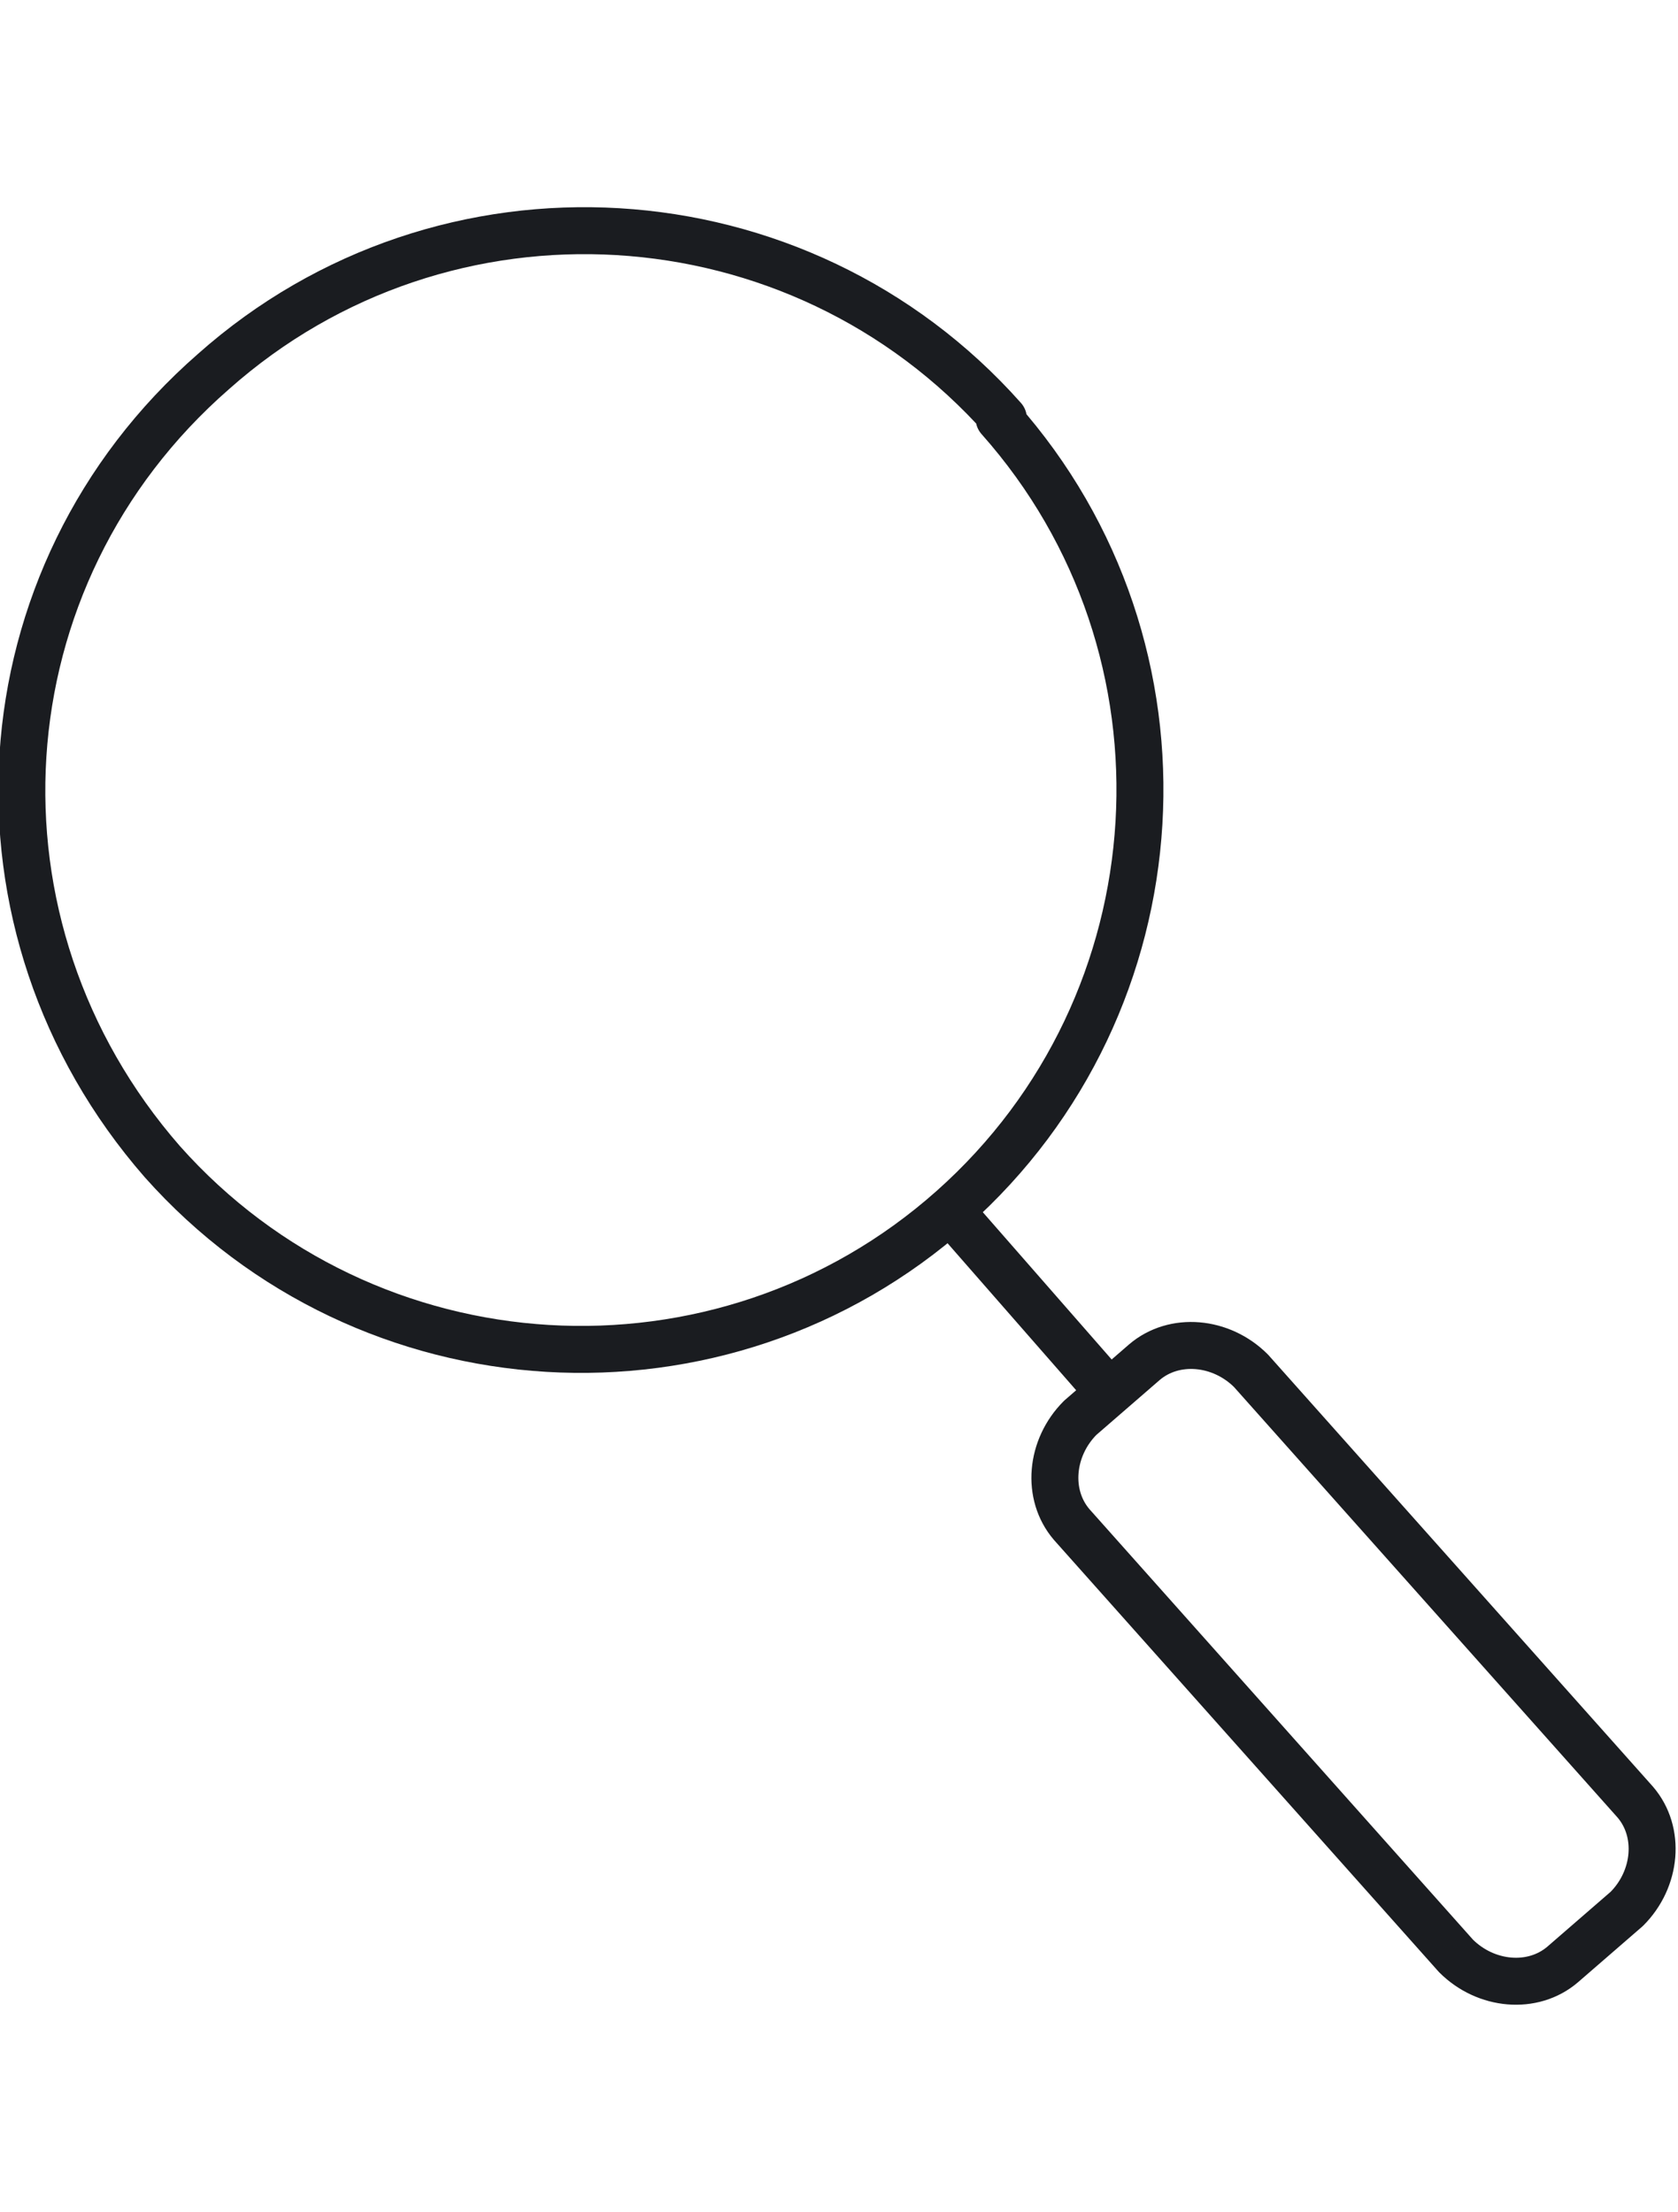
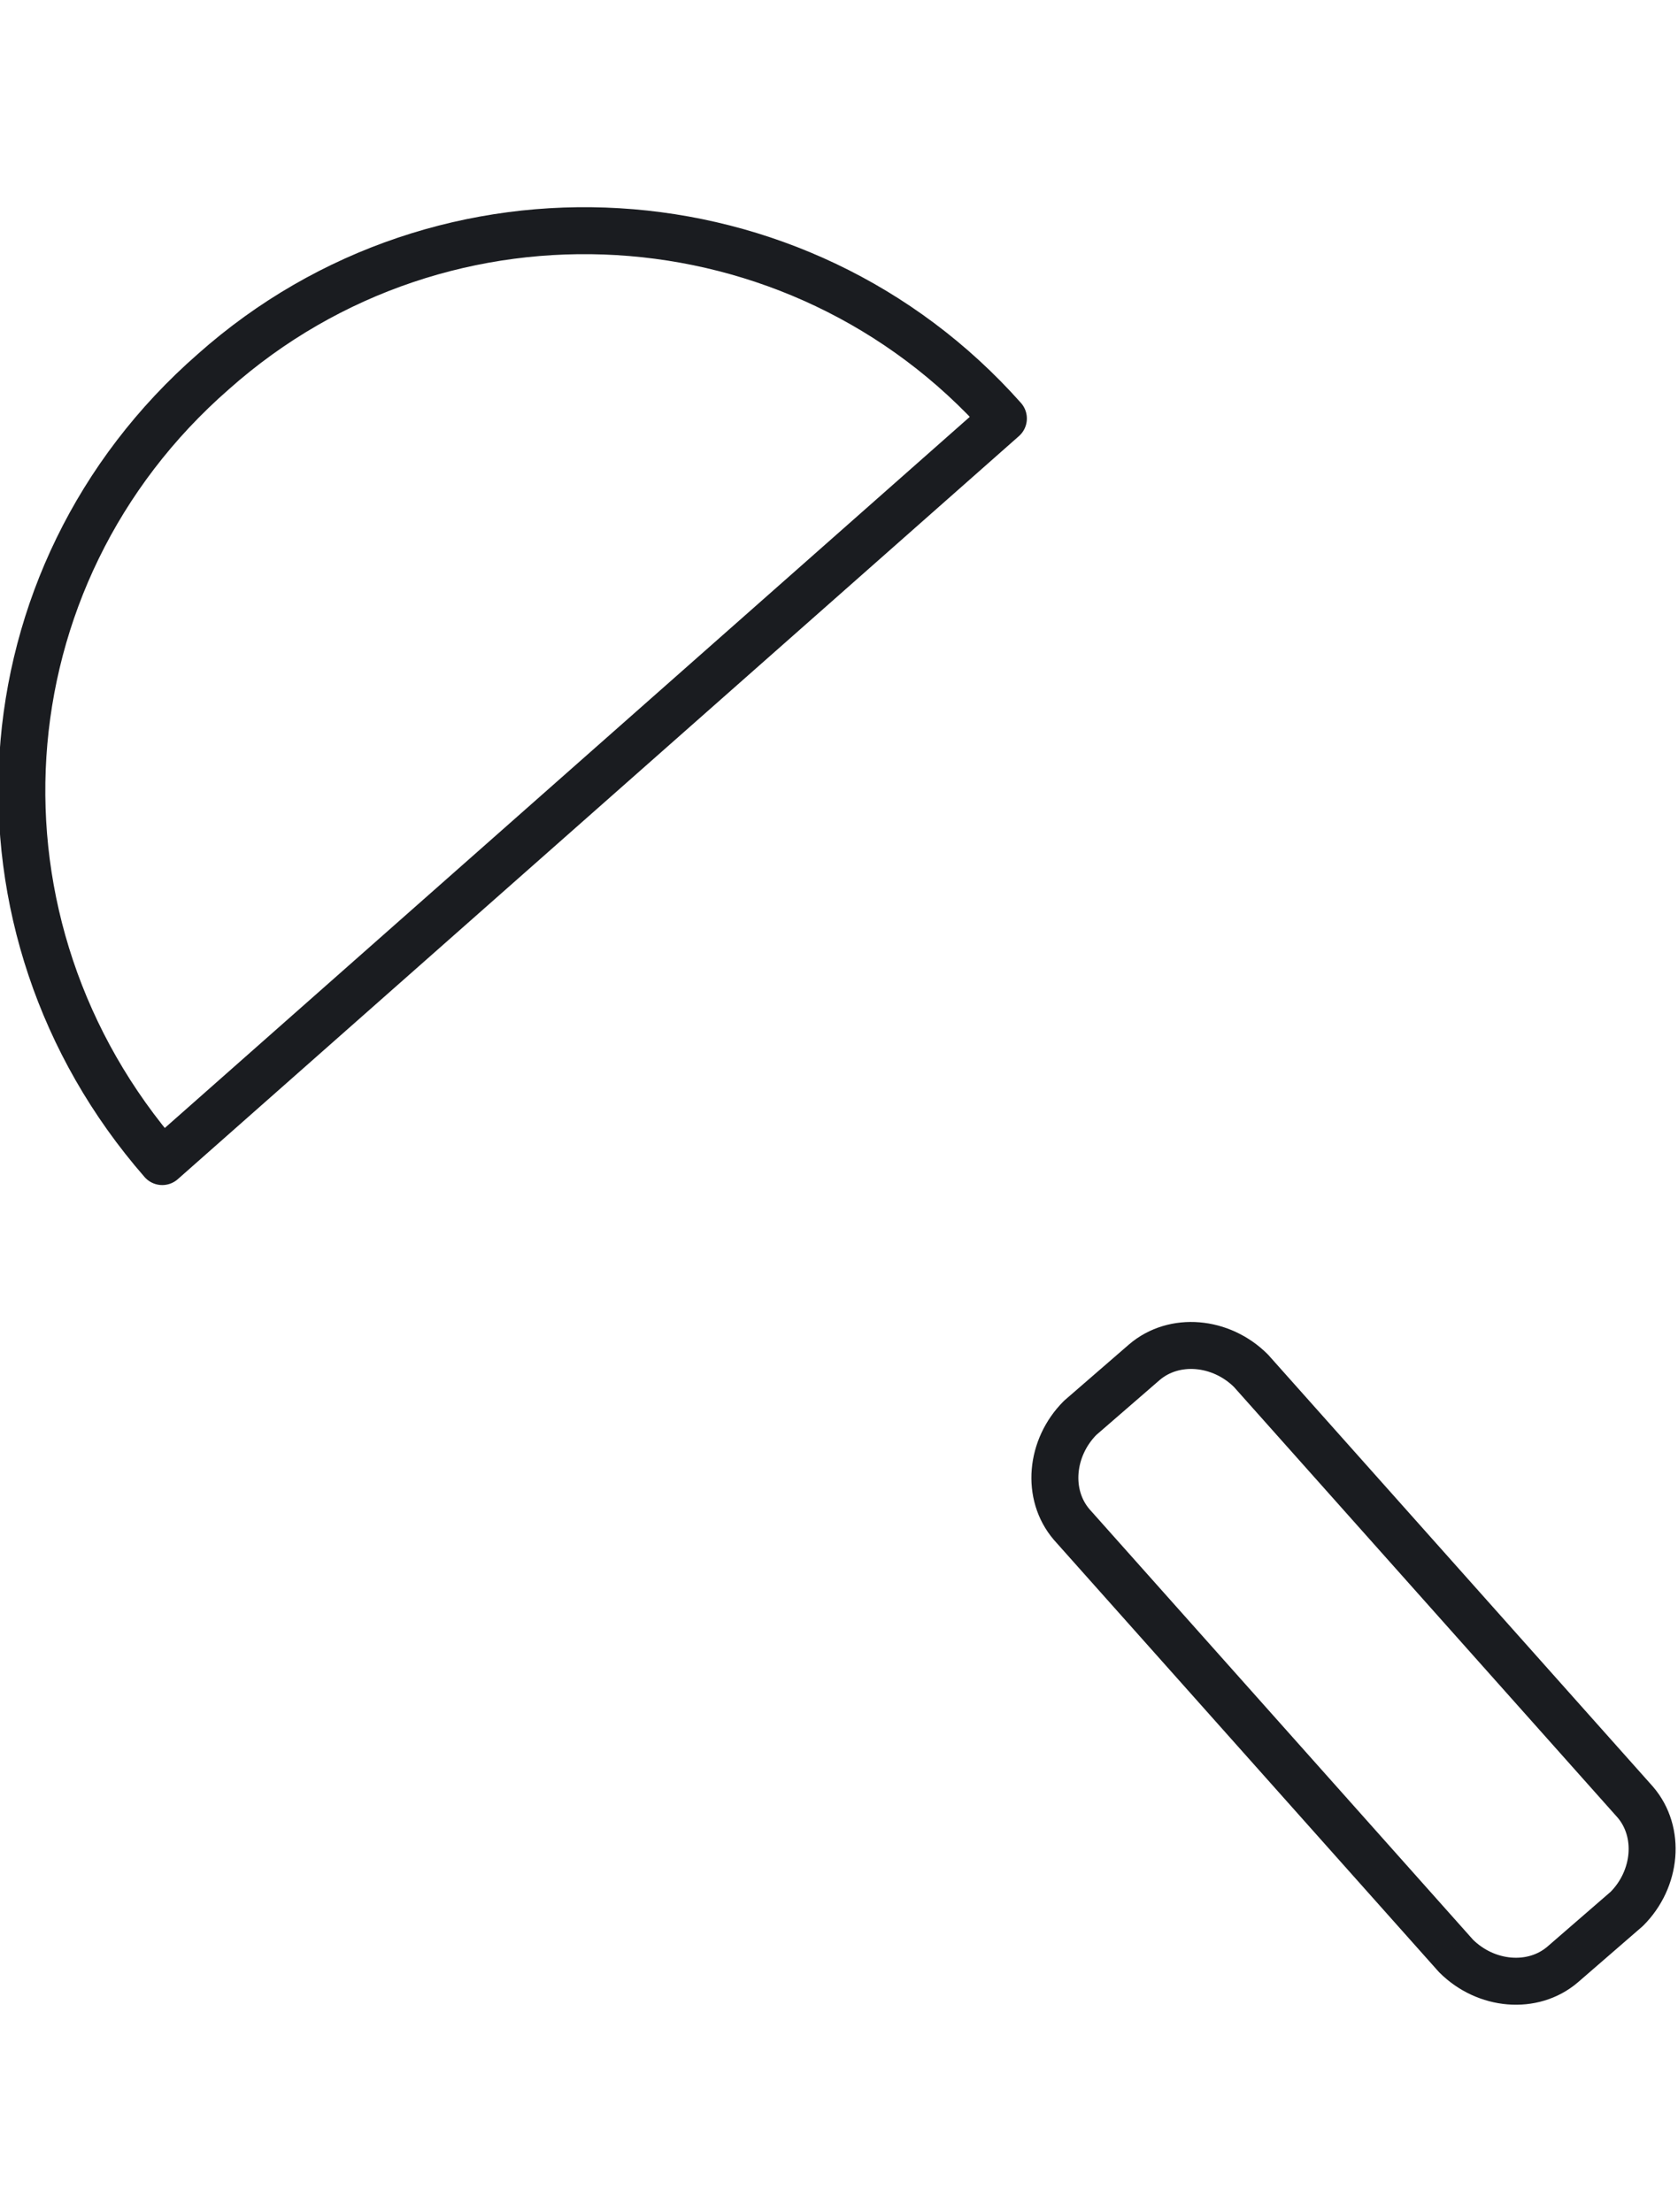
<svg xmlns="http://www.w3.org/2000/svg" id="Layer_1" width="39.3" height="51.8" version="1.1" viewBox="0 0 39.3 51.8">
  <defs>
    <style>
      .st0 {
        fill: none;
        stroke: #1a1c20;
        stroke-linecap: round;
        stroke-linejoin: round;
        stroke-width: 1.1px;
      }
    </style>
  </defs>
-   <path class="st0" d="M23.5,9.8c-4.8-5.4-13.1-5.9-18.5-1.1C-.5,13.5-1,21.7,3.8,27.2c4.8,5.4,13.1,5.9,18.5,1.1,5.4-4.8,5.9-13.1,1.1-18.5Z" />
-   <line class="st0" x1="22.3" y1="28.4" x2="25.8" y2="32.4" />
+   <path class="st0" d="M23.5,9.8c-4.8-5.4-13.1-5.9-18.5-1.1C-.5,13.5-1,21.7,3.8,27.2Z" />
  <path class="st0" d="M26.8,31.9l-1.5,1.3c-.7.7-.8,1.8-.2,2.5l9,10.1c.7.7,1.8.8,2.5.2l1.5-1.3c.7-.7.8-1.8.2-2.5l-9-10.1c-.7-.7-1.8-.8-2.5-.2Z" />
</svg>